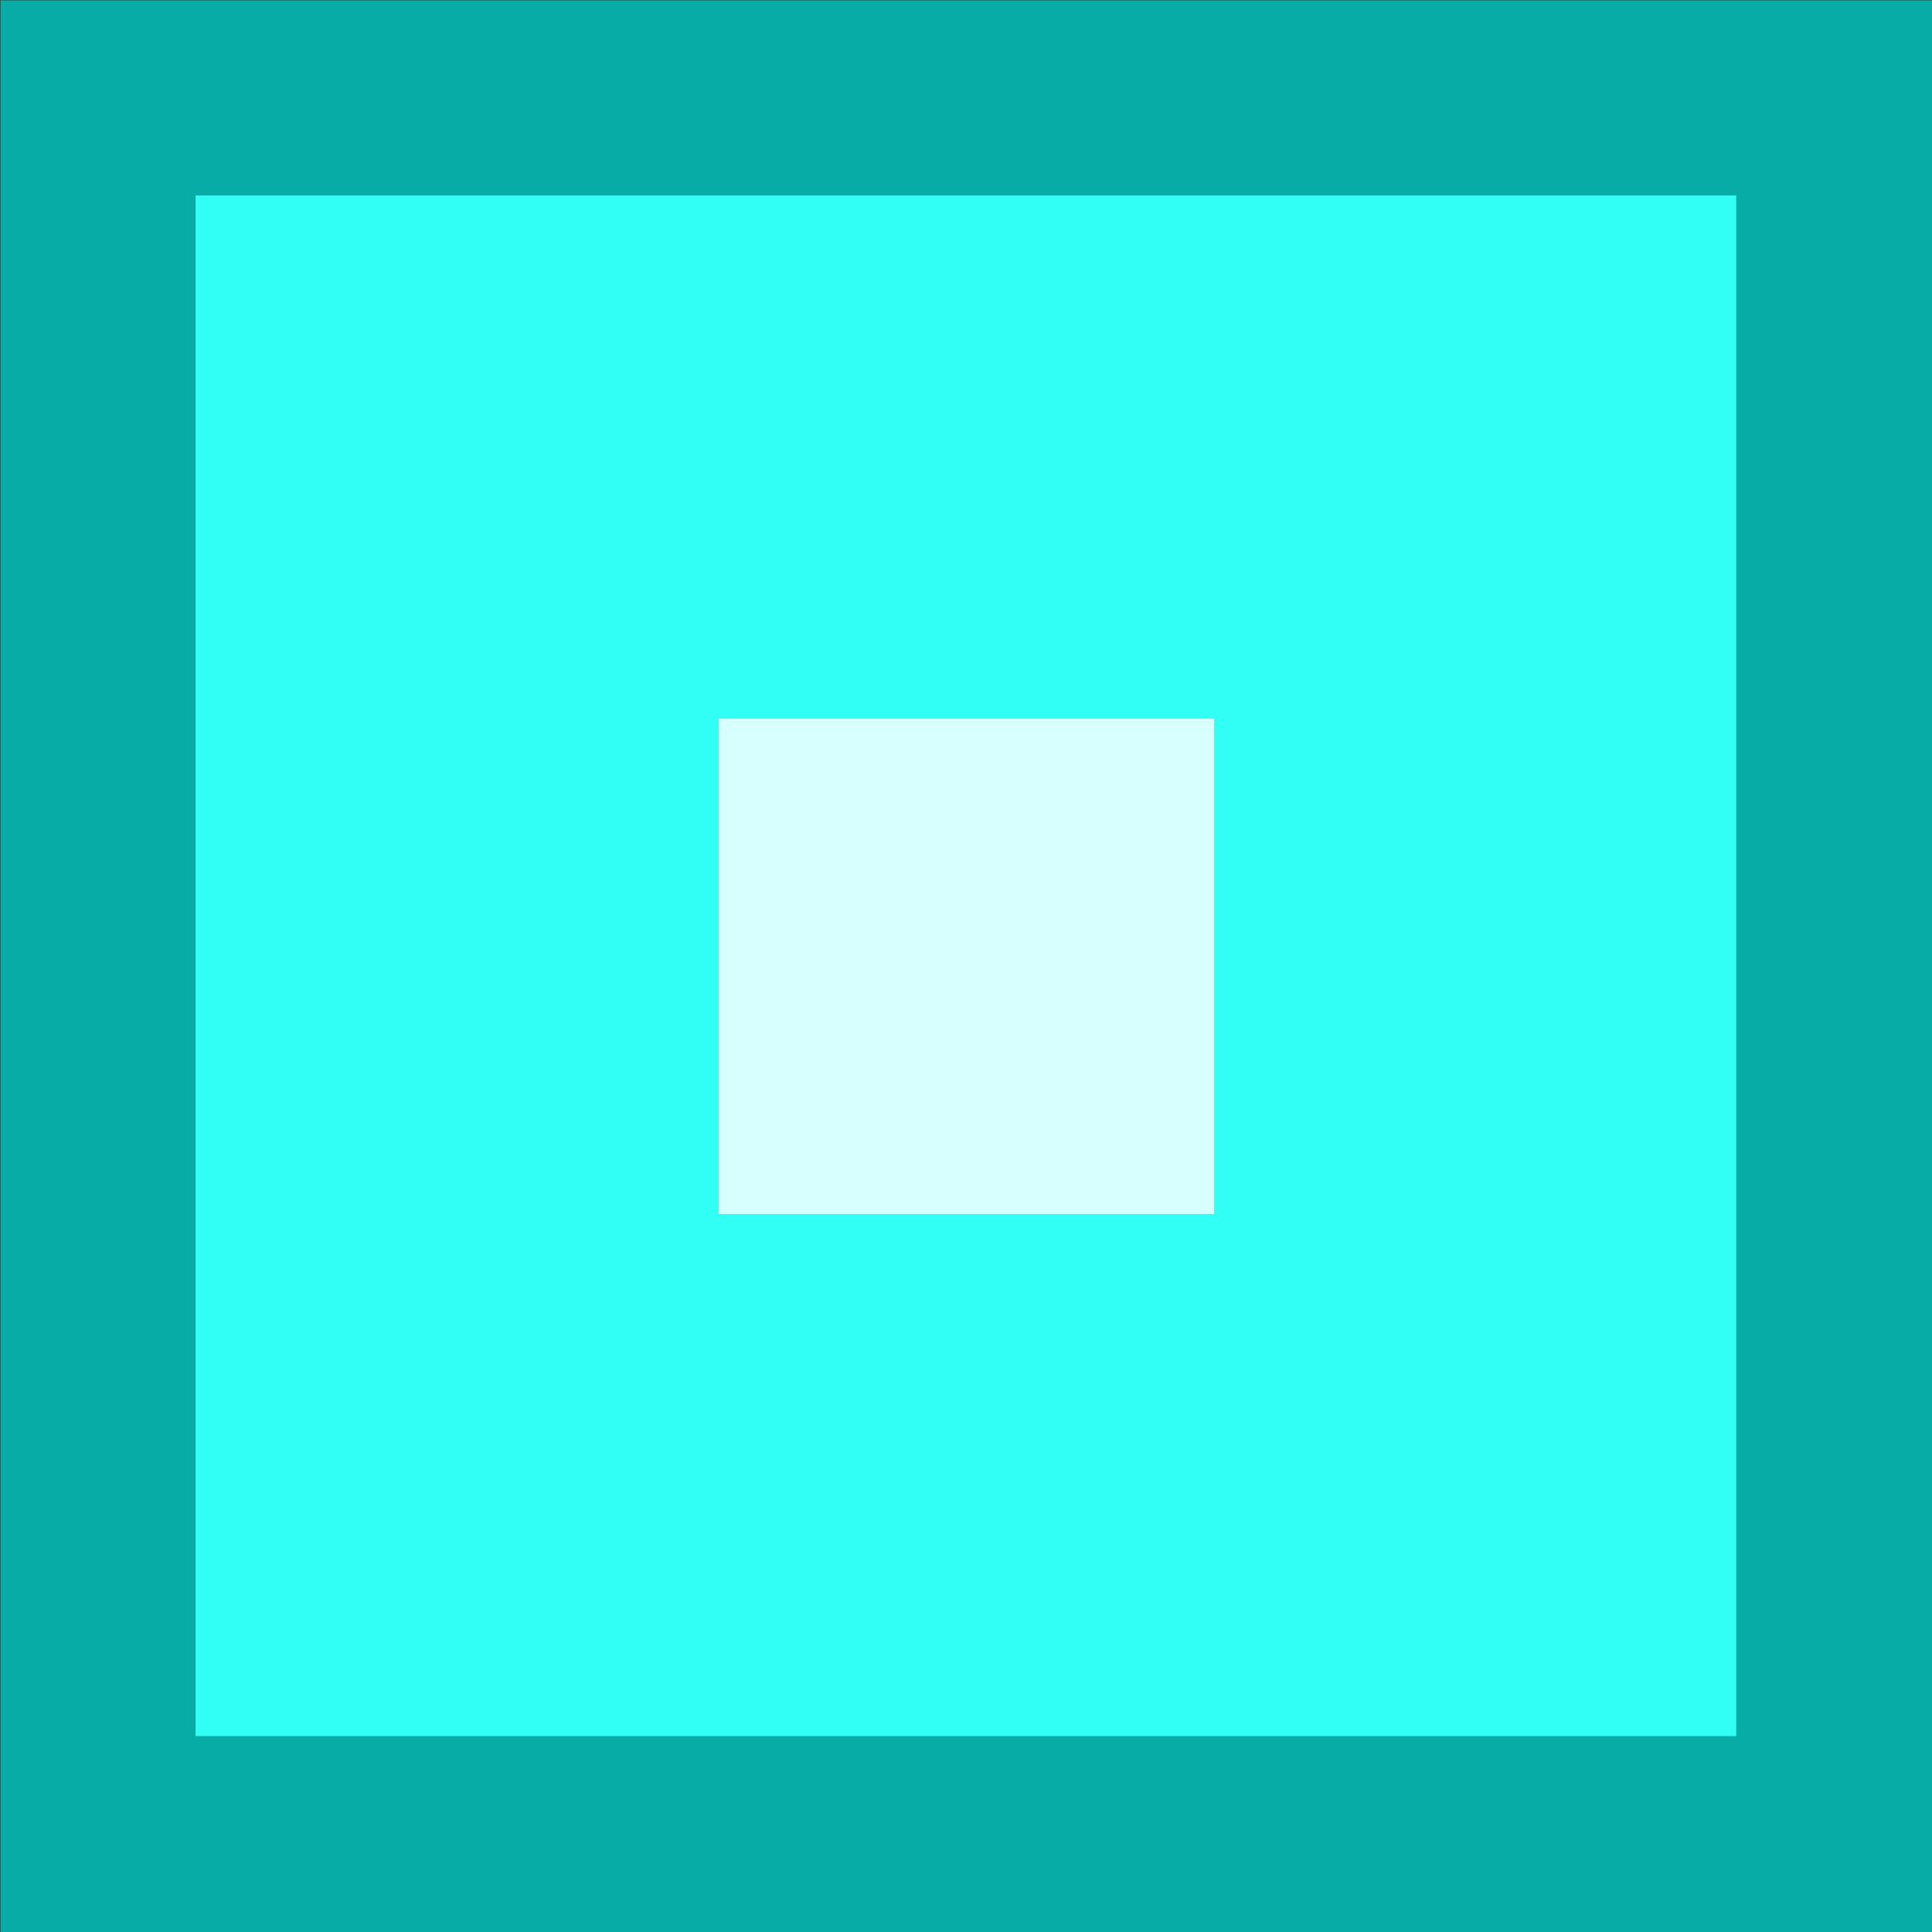
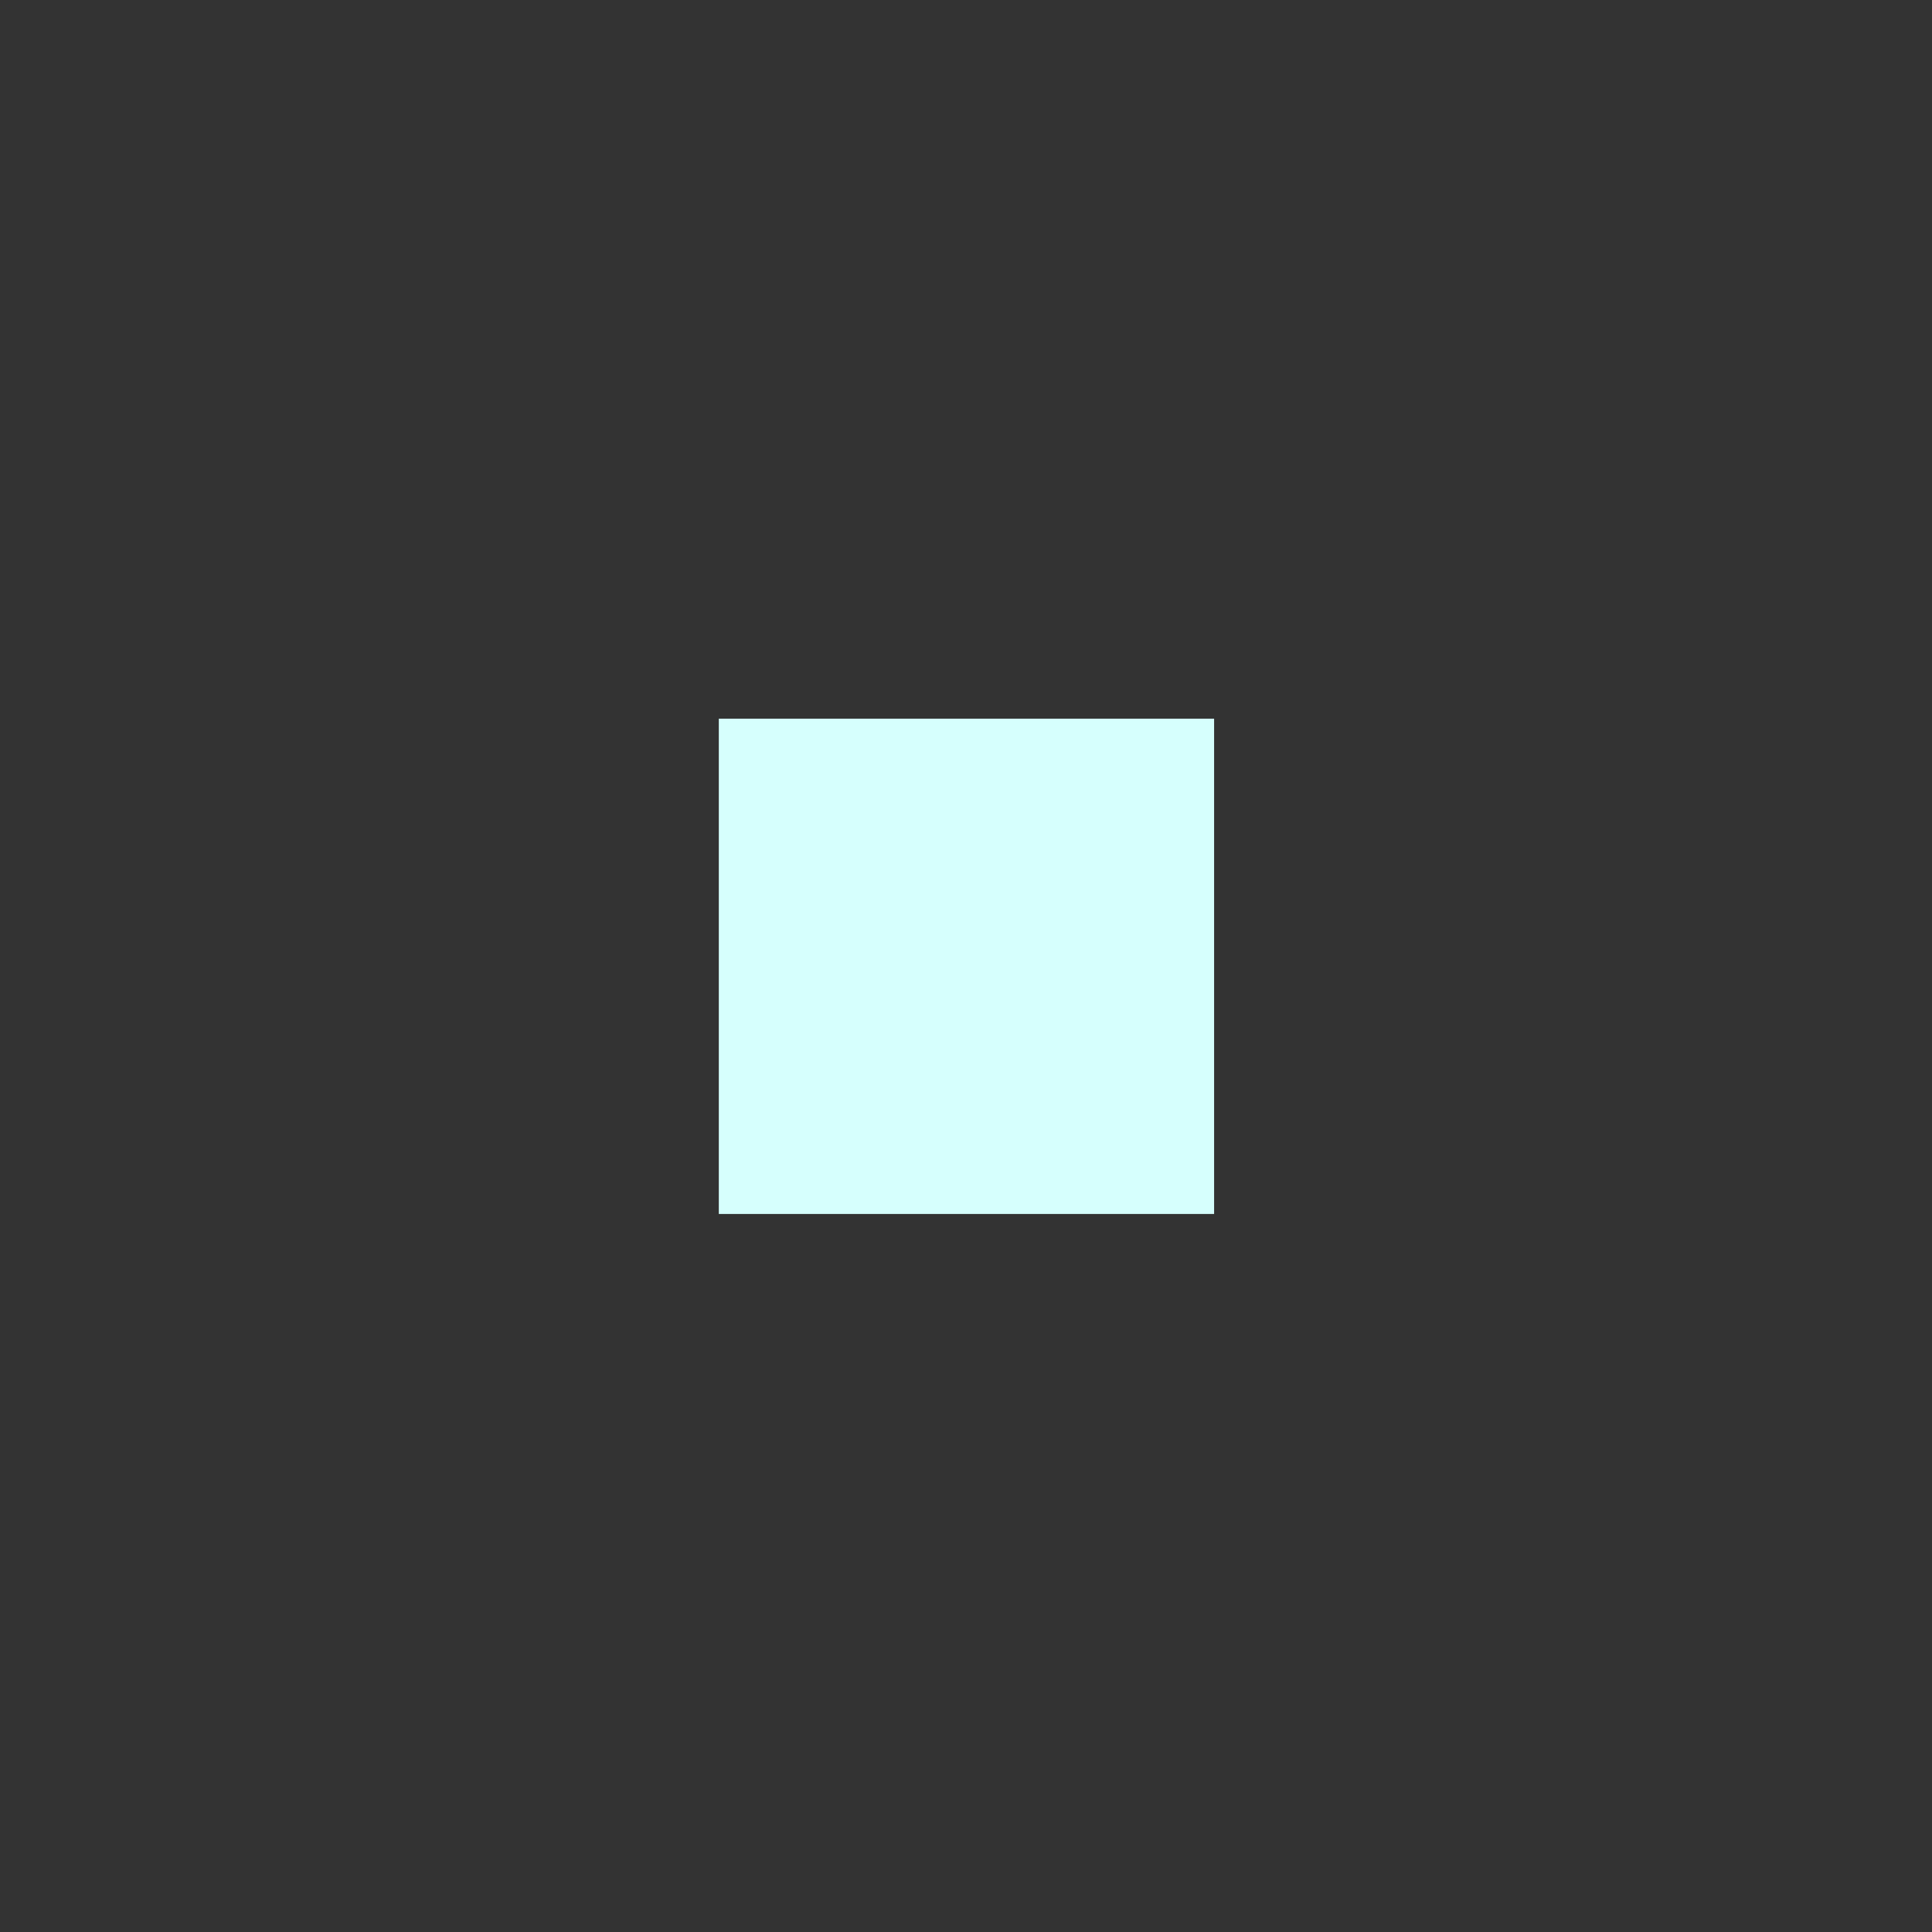
<svg xmlns="http://www.w3.org/2000/svg" id="Layer_1" version="1.1" viewBox="0 0 1728 1728">
  <rect x="0" y="0" width="1728" height="1728" fill="#333333" stroke="none" />
  <defs>
    <style>
      .st0 {
        fill: #31fff6;
      }

      .st1 {
        fill: #d6fffd;
      }

      .st2 {
        fill: #06aca5;
      }
    </style>
  </defs>
-   <rect class="st2" x=".41" y=".29" width="1728" height="1728" />
-   <rect class="st0" x="174.91" y="174.79" width="1378" height="1378" />
  <rect class="st1" x="642.91" y="642.79" width="443" height="443" />
</svg>